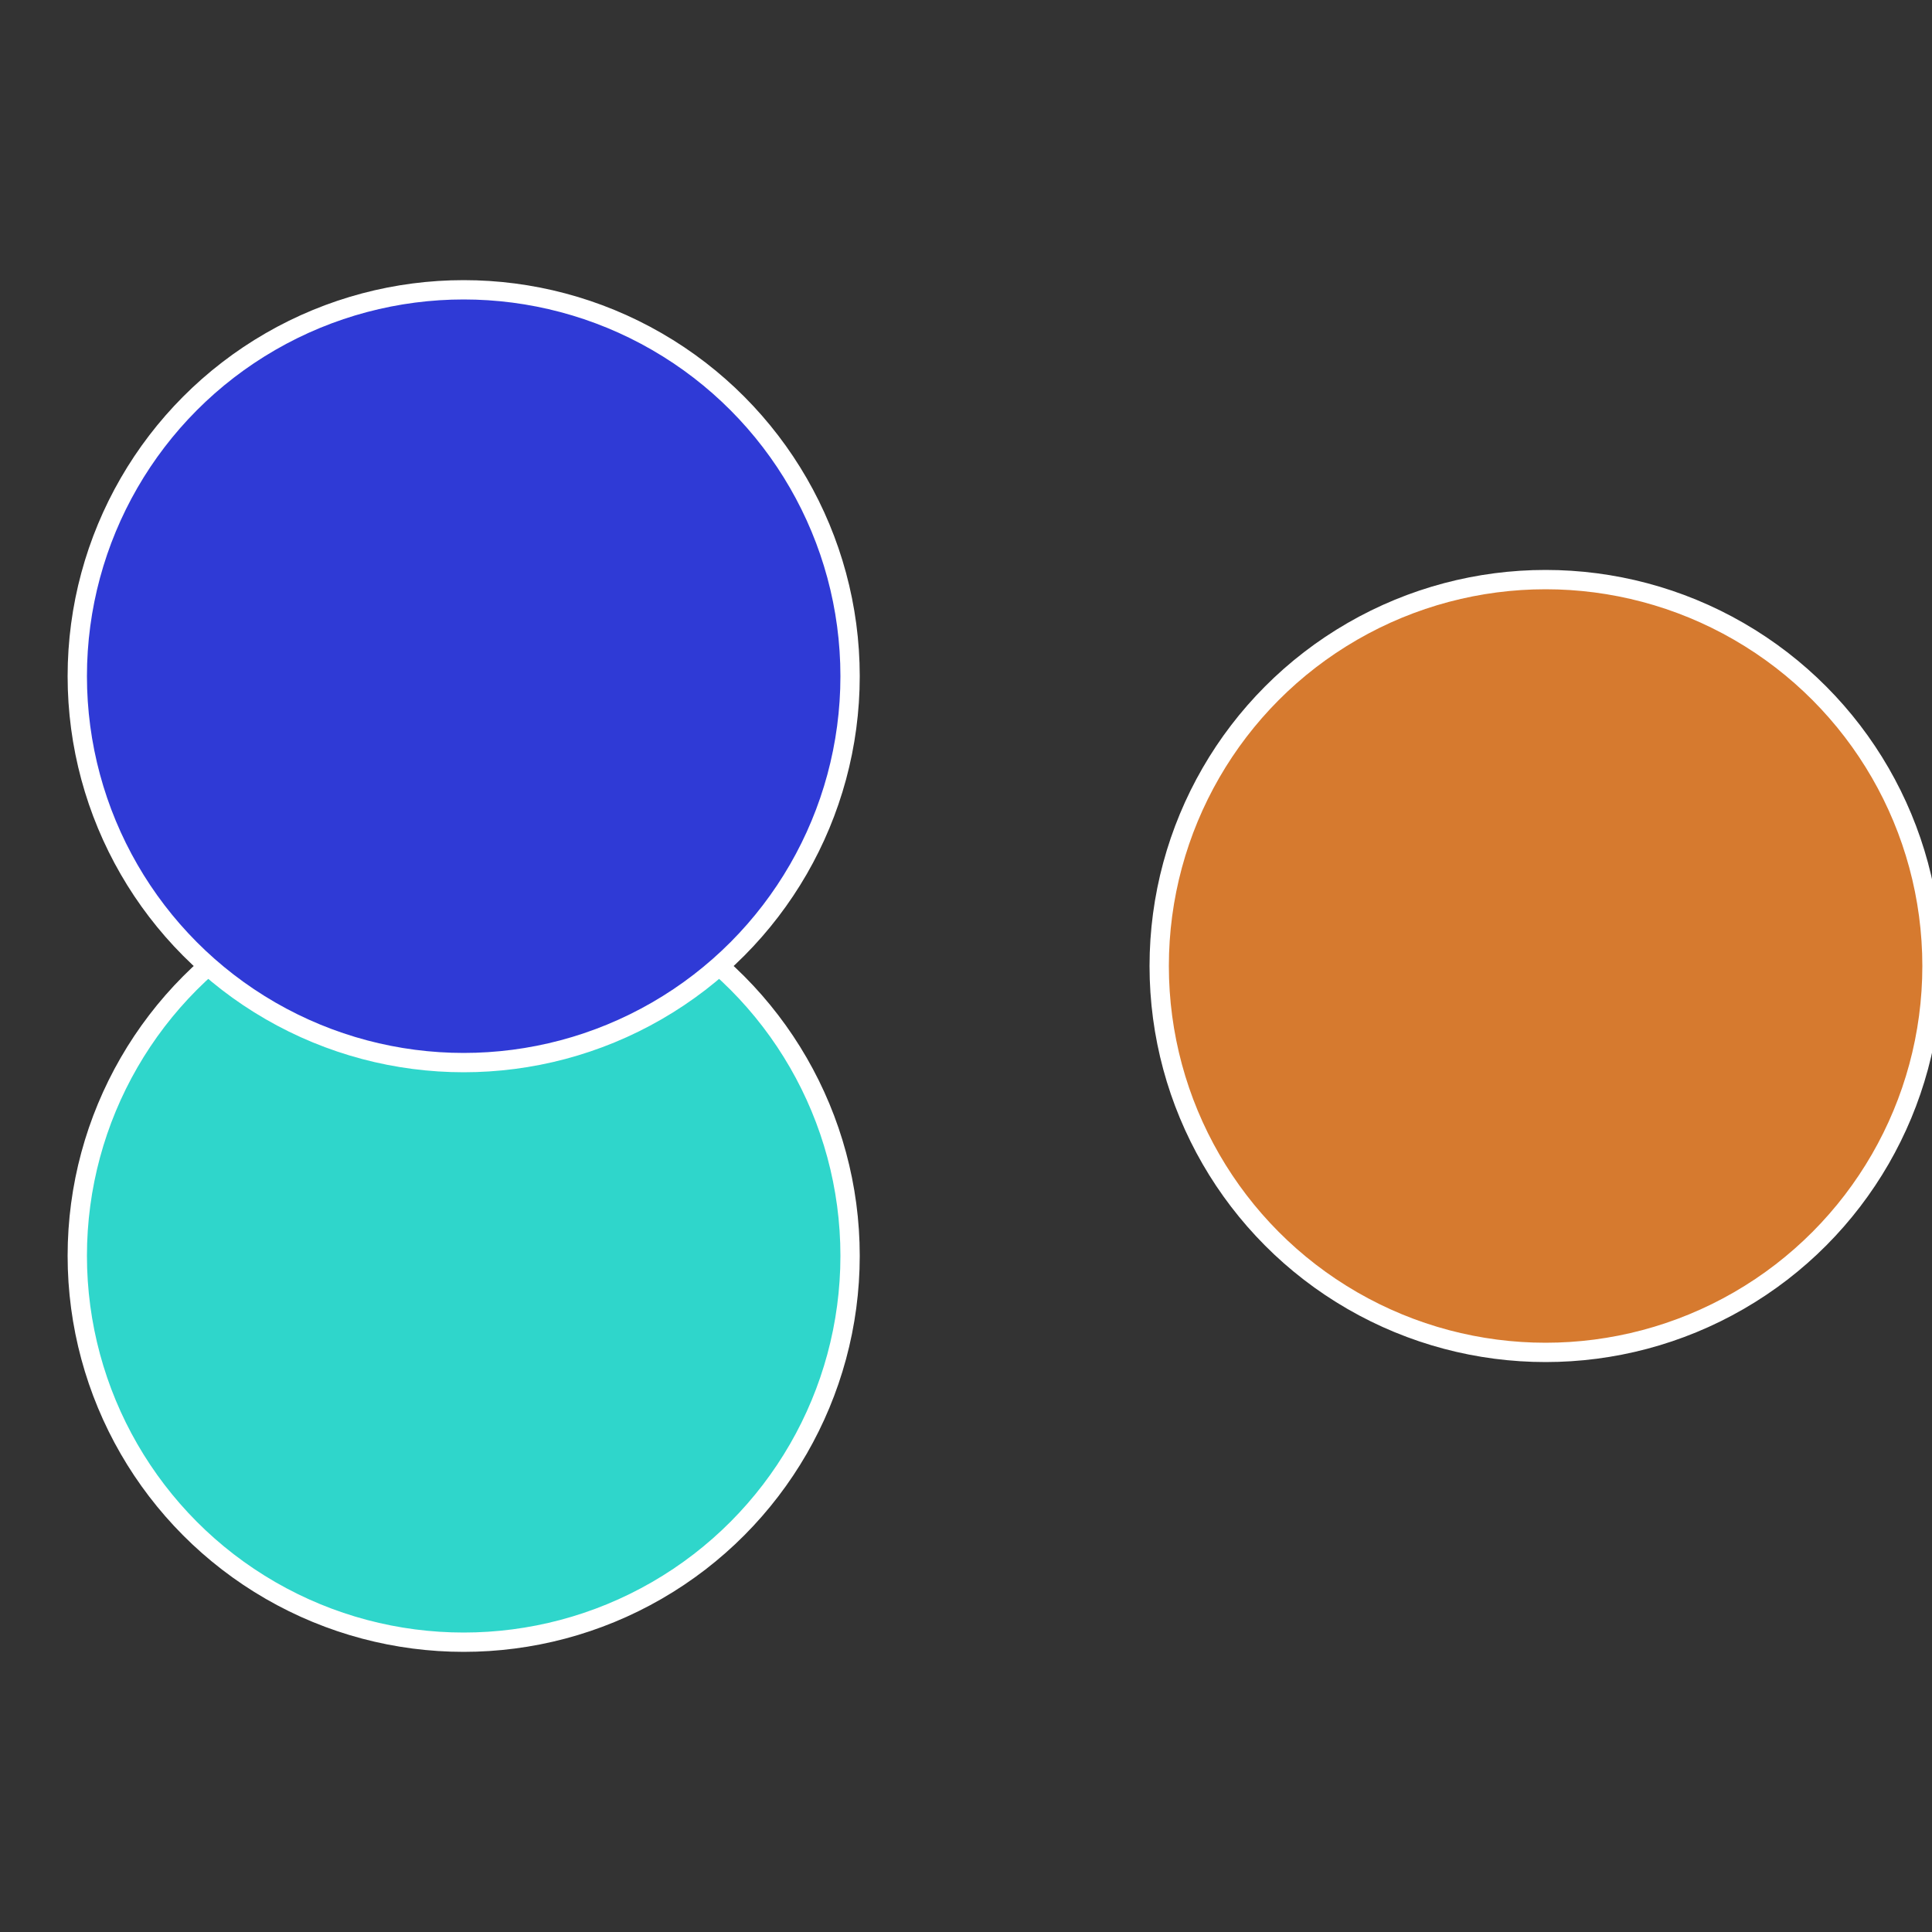
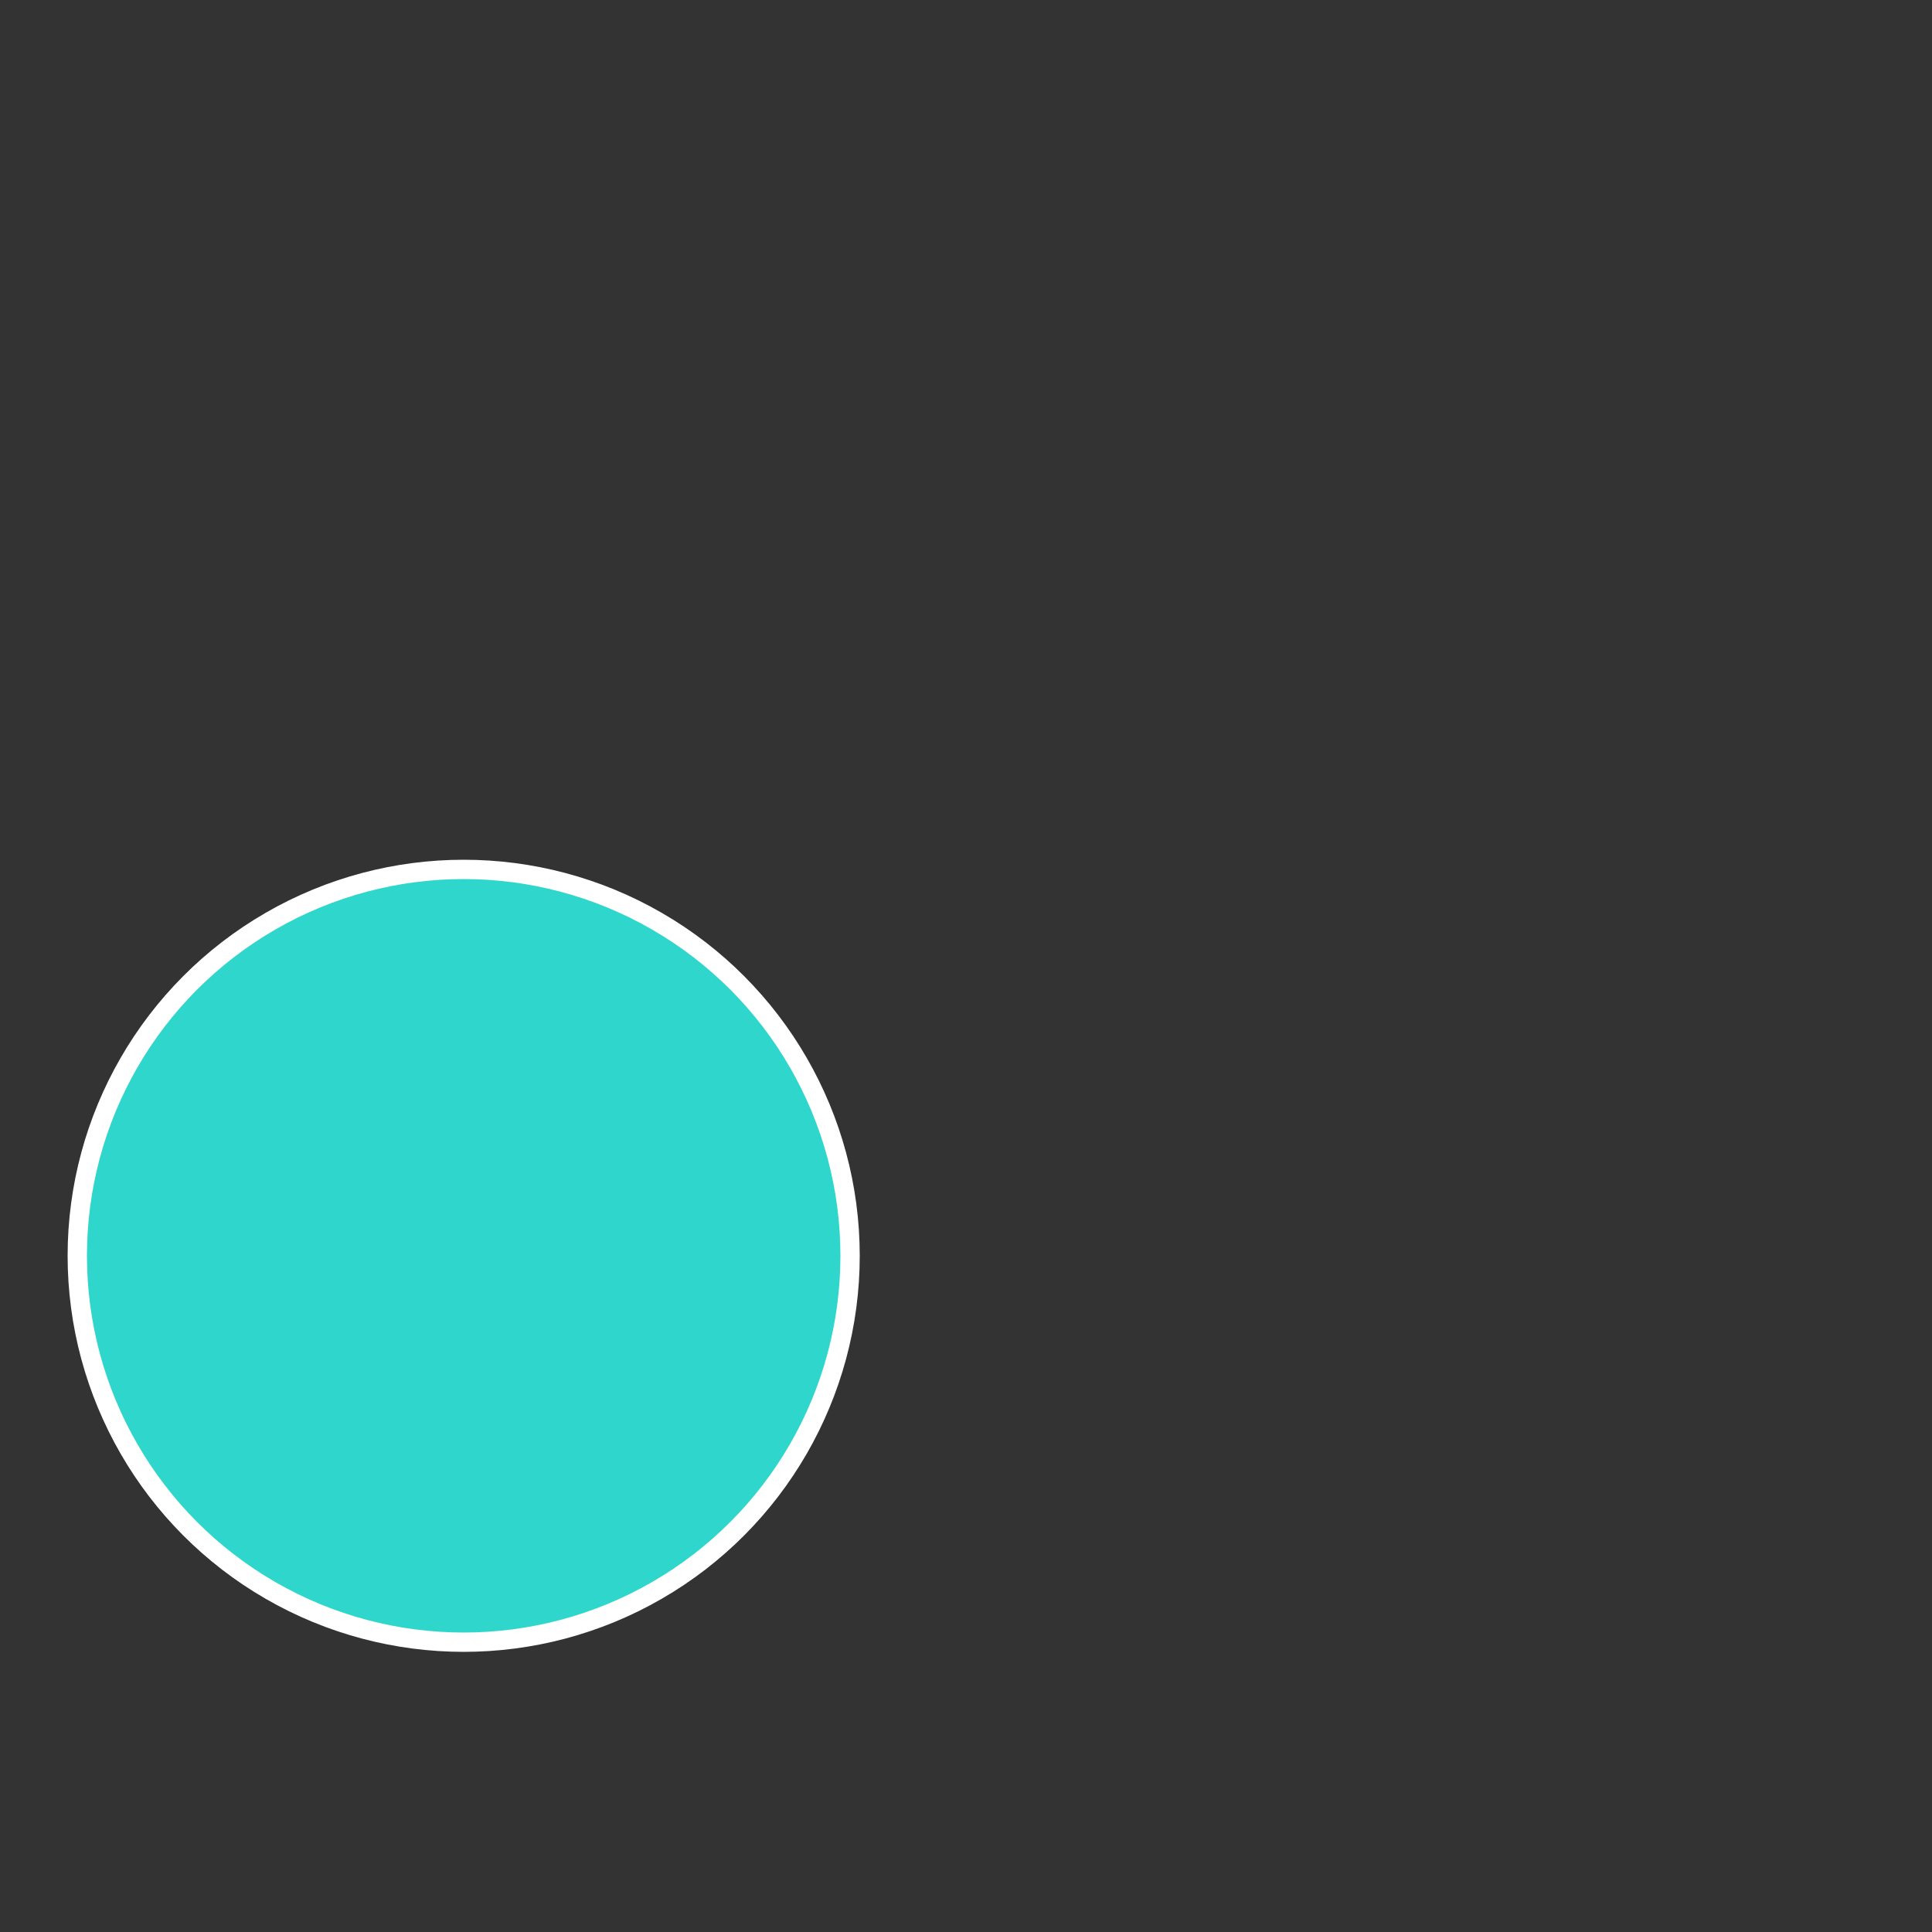
<svg xmlns="http://www.w3.org/2000/svg" width="500" height="500" viewBox="-1 -1 2 2">
  <rect x="-1" y="-1" width="2" height="2" fill="#333333" stroke="none" />
-   <circle cx="0.6" cy="0" r="0.4" fill="#d67a2f" stroke="#fff" stroke-width="1%" />
  <circle cx="-0.52" cy="0.3" r="0.4" fill="#2fd6cb" stroke="#fff" stroke-width="1%" />
-   <circle cx="-0.52" cy="-0.3" r="0.4" fill="#2f3ad6" stroke="#fff" stroke-width="1%" />
</svg>